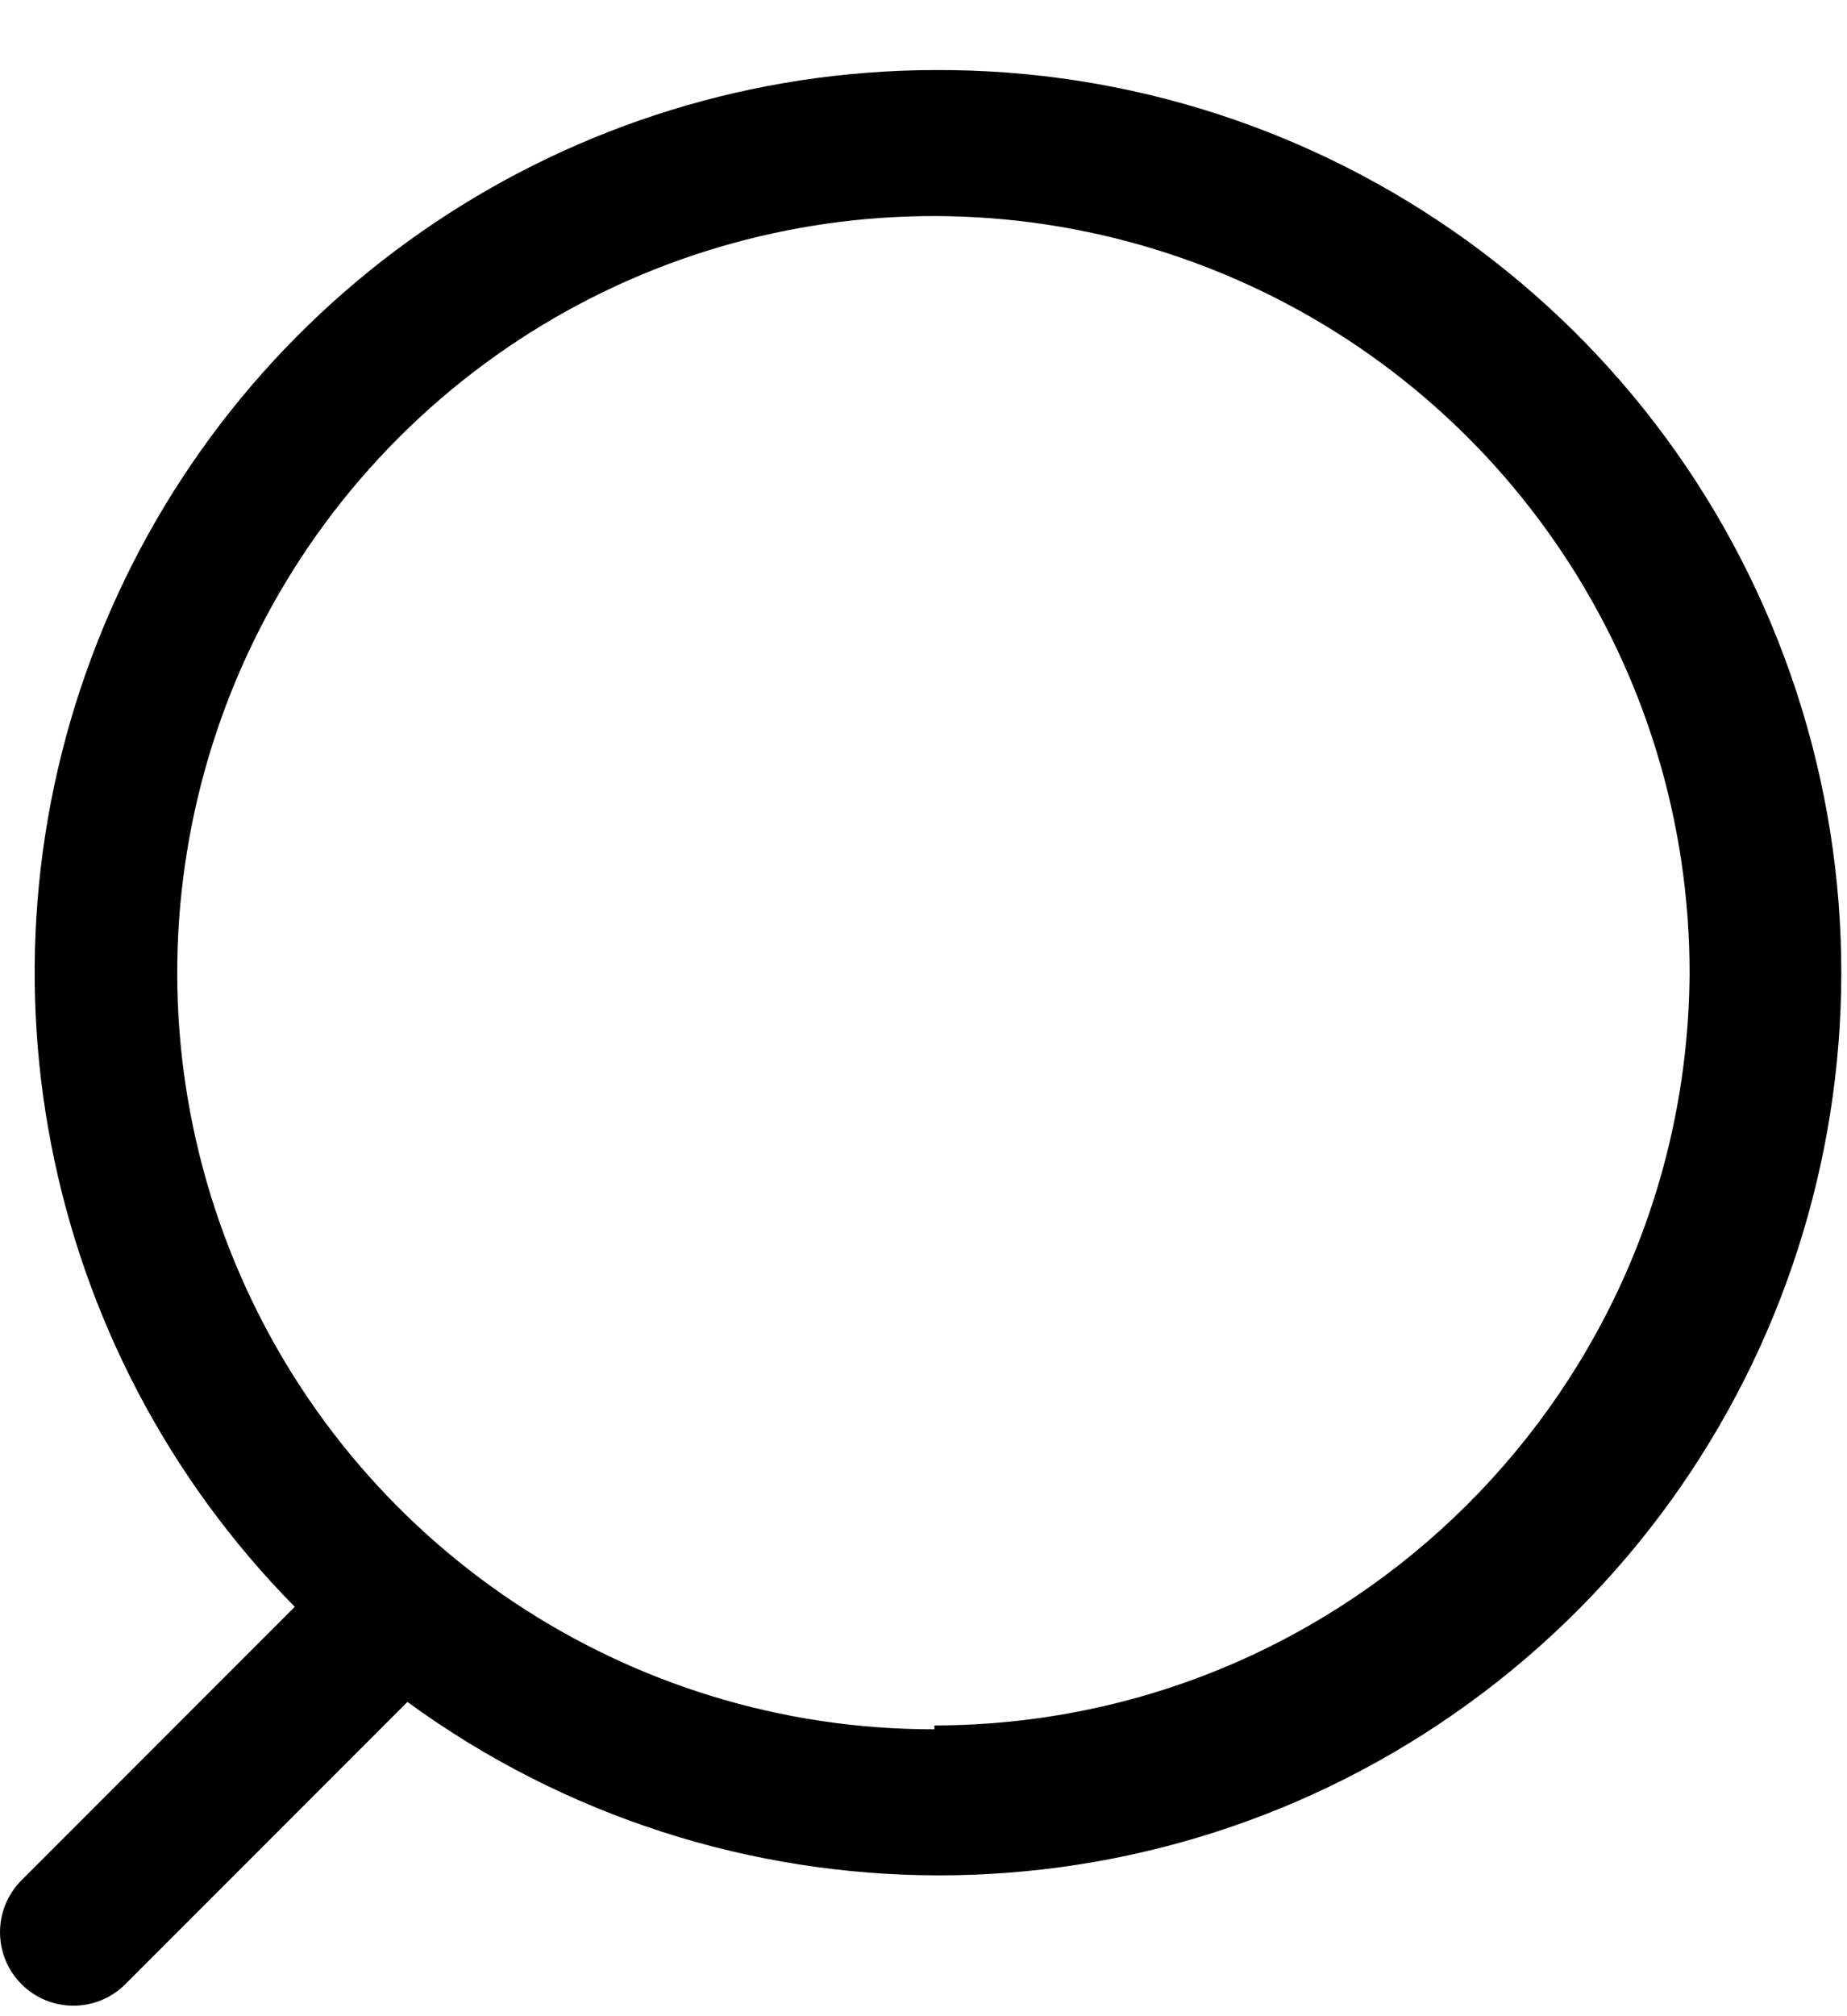
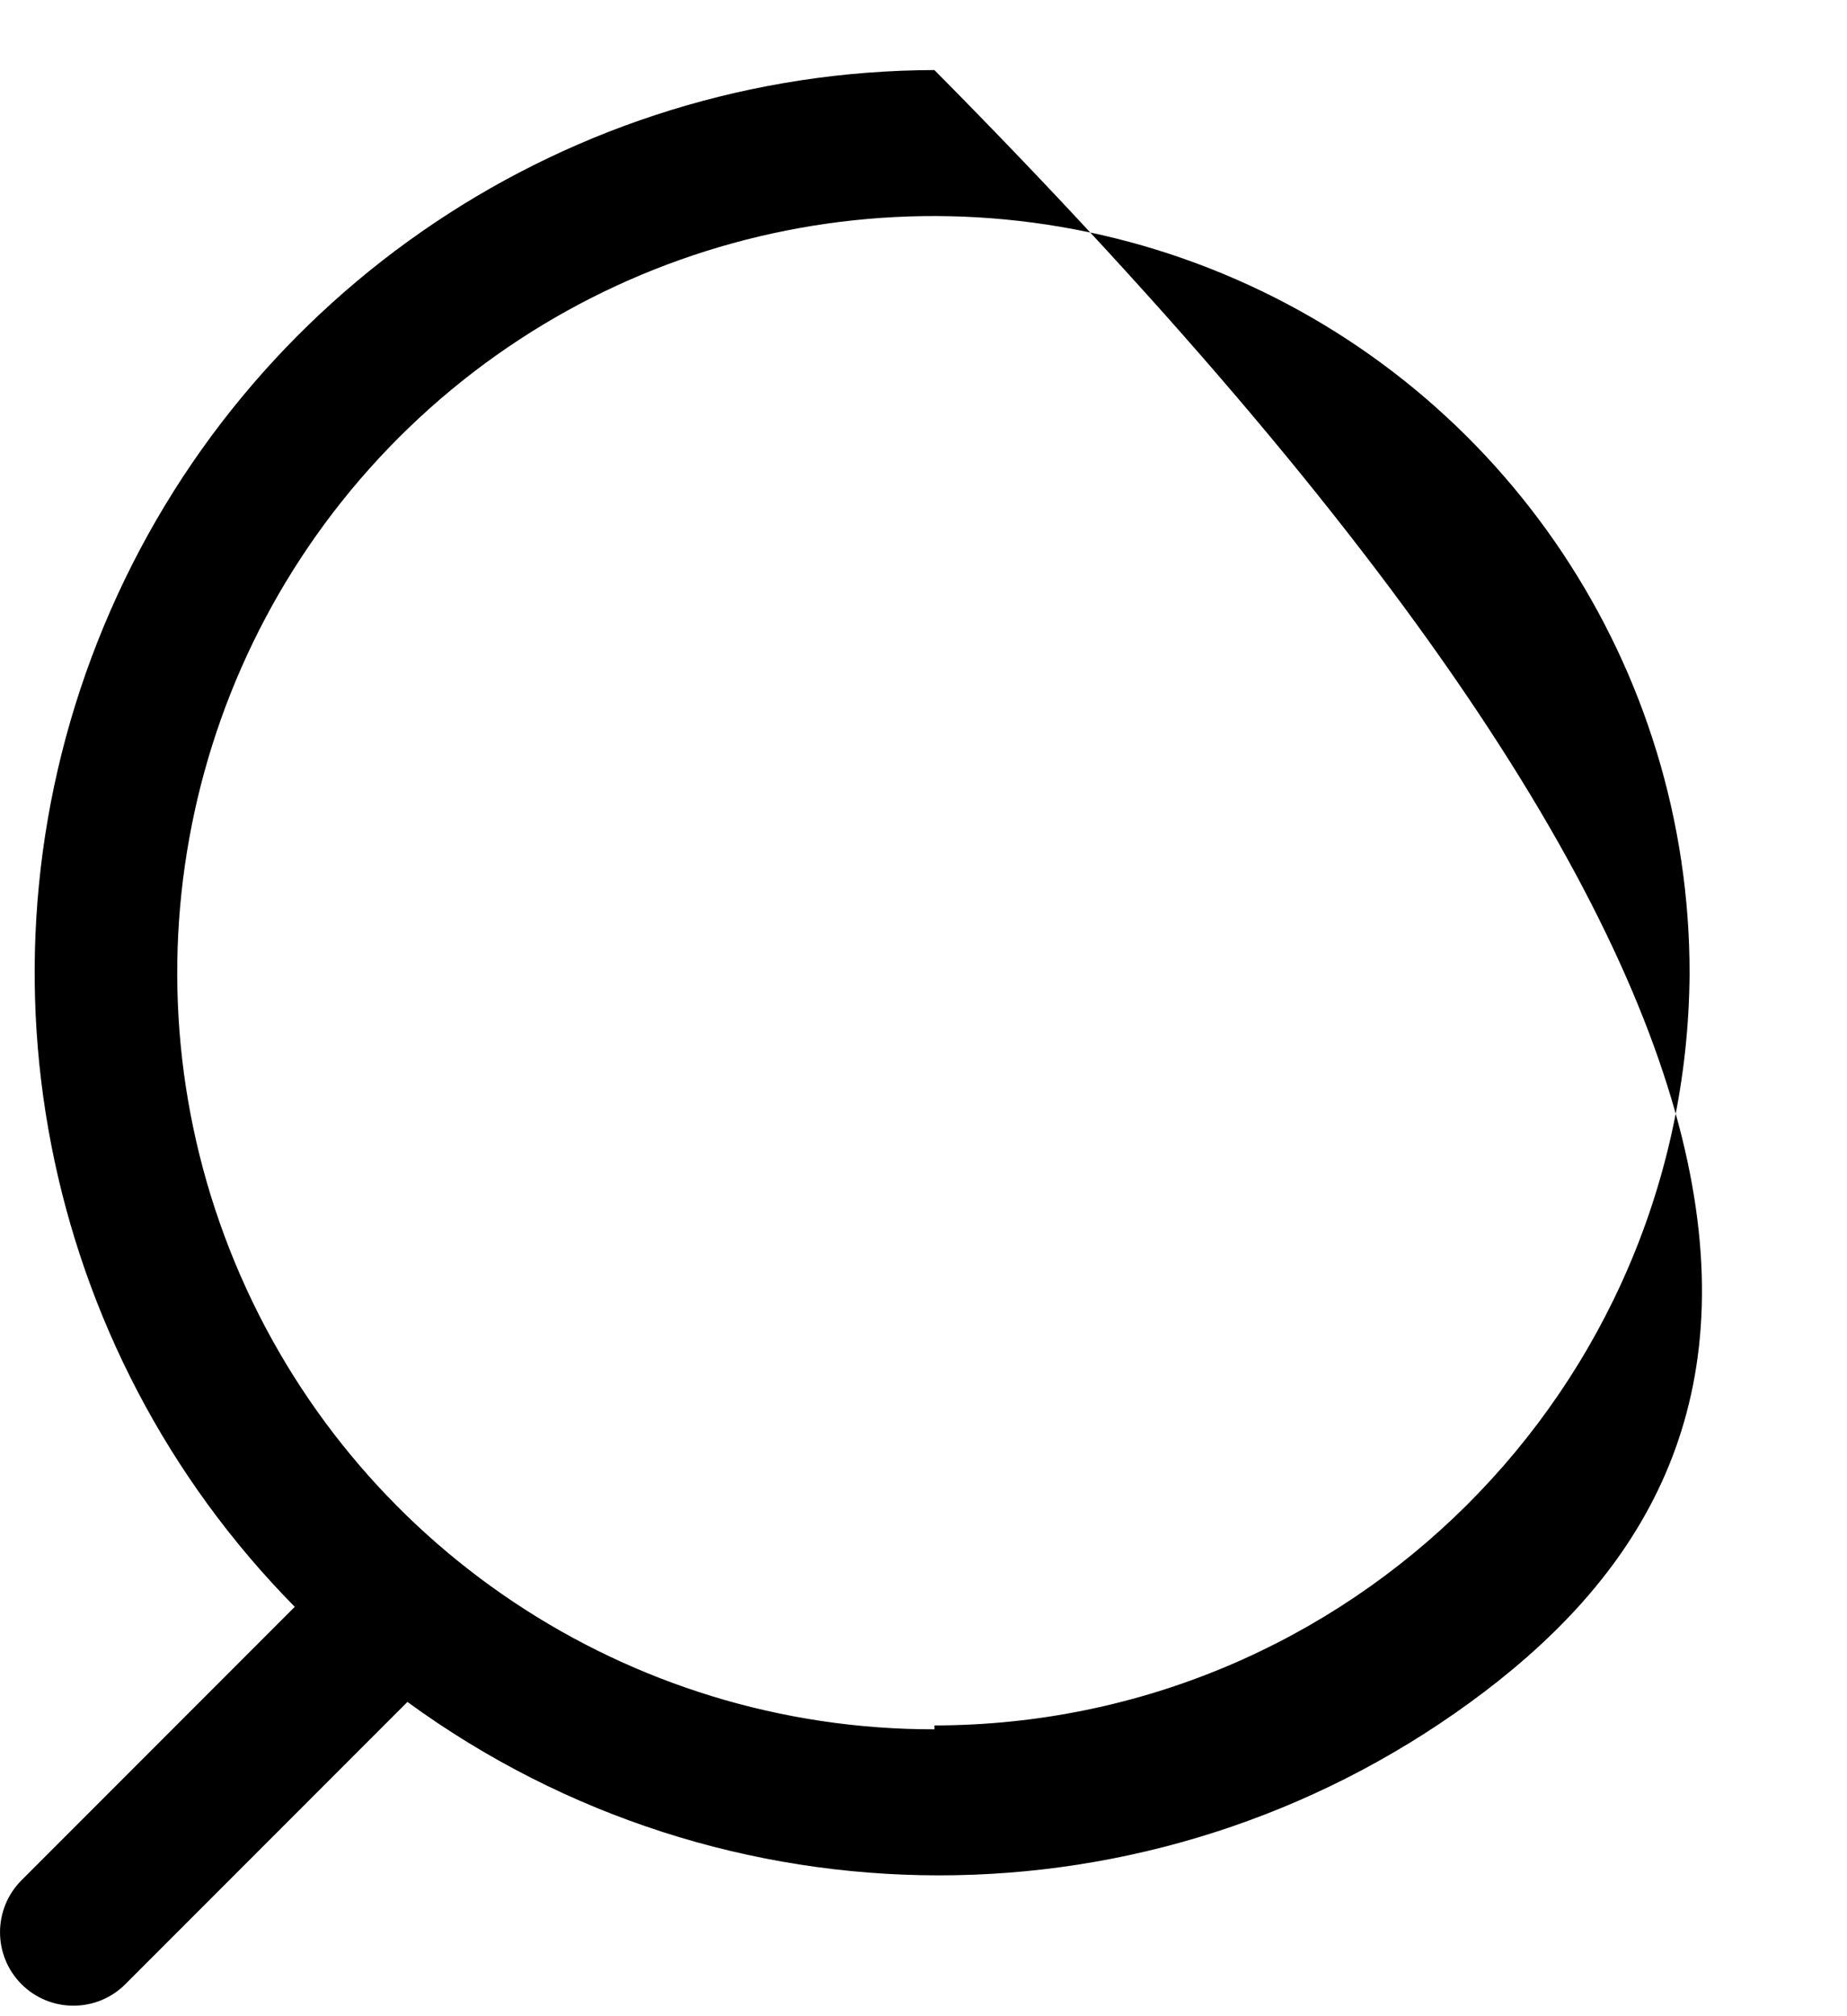
<svg xmlns="http://www.w3.org/2000/svg" width="22" height="24" viewBox="0 0 22 24" fill="none">
-   <path fill-rule="evenodd" clip-rule="evenodd" d="M1.239 7.448C2.903 3.452 6.801 0.845 11.13 0.834C15.794 0.809 19.942 3.797 21.396 8.229C22.85 12.661 21.278 17.525 17.505 20.269C13.733 23.012 8.621 23.008 4.853 20.259L1.493 23.619C1.151 23.96 0.598 23.96 0.256 23.619C-0.085 23.277 -0.085 22.724 0.256 22.382L3.511 19.127C0.471 16.047 -0.425 11.443 1.239 7.448ZM2.799 15.031C4.196 18.397 7.484 20.59 11.13 20.585V20.539C16.076 20.532 20.092 16.537 20.125 11.59C20.129 7.945 17.936 4.657 14.57 3.26C11.203 1.863 7.327 2.633 4.749 5.21C2.172 7.787 1.402 11.664 2.799 15.031Z" fill="black" />
+   <path fill-rule="evenodd" clip-rule="evenodd" d="M1.239 7.448C2.903 3.452 6.801 0.845 11.13 0.834C22.85 12.661 21.278 17.525 17.505 20.269C13.733 23.012 8.621 23.008 4.853 20.259L1.493 23.619C1.151 23.96 0.598 23.96 0.256 23.619C-0.085 23.277 -0.085 22.724 0.256 22.382L3.511 19.127C0.471 16.047 -0.425 11.443 1.239 7.448ZM2.799 15.031C4.196 18.397 7.484 20.59 11.13 20.585V20.539C16.076 20.532 20.092 16.537 20.125 11.59C20.129 7.945 17.936 4.657 14.57 3.26C11.203 1.863 7.327 2.633 4.749 5.21C2.172 7.787 1.402 11.664 2.799 15.031Z" fill="black" />
</svg>